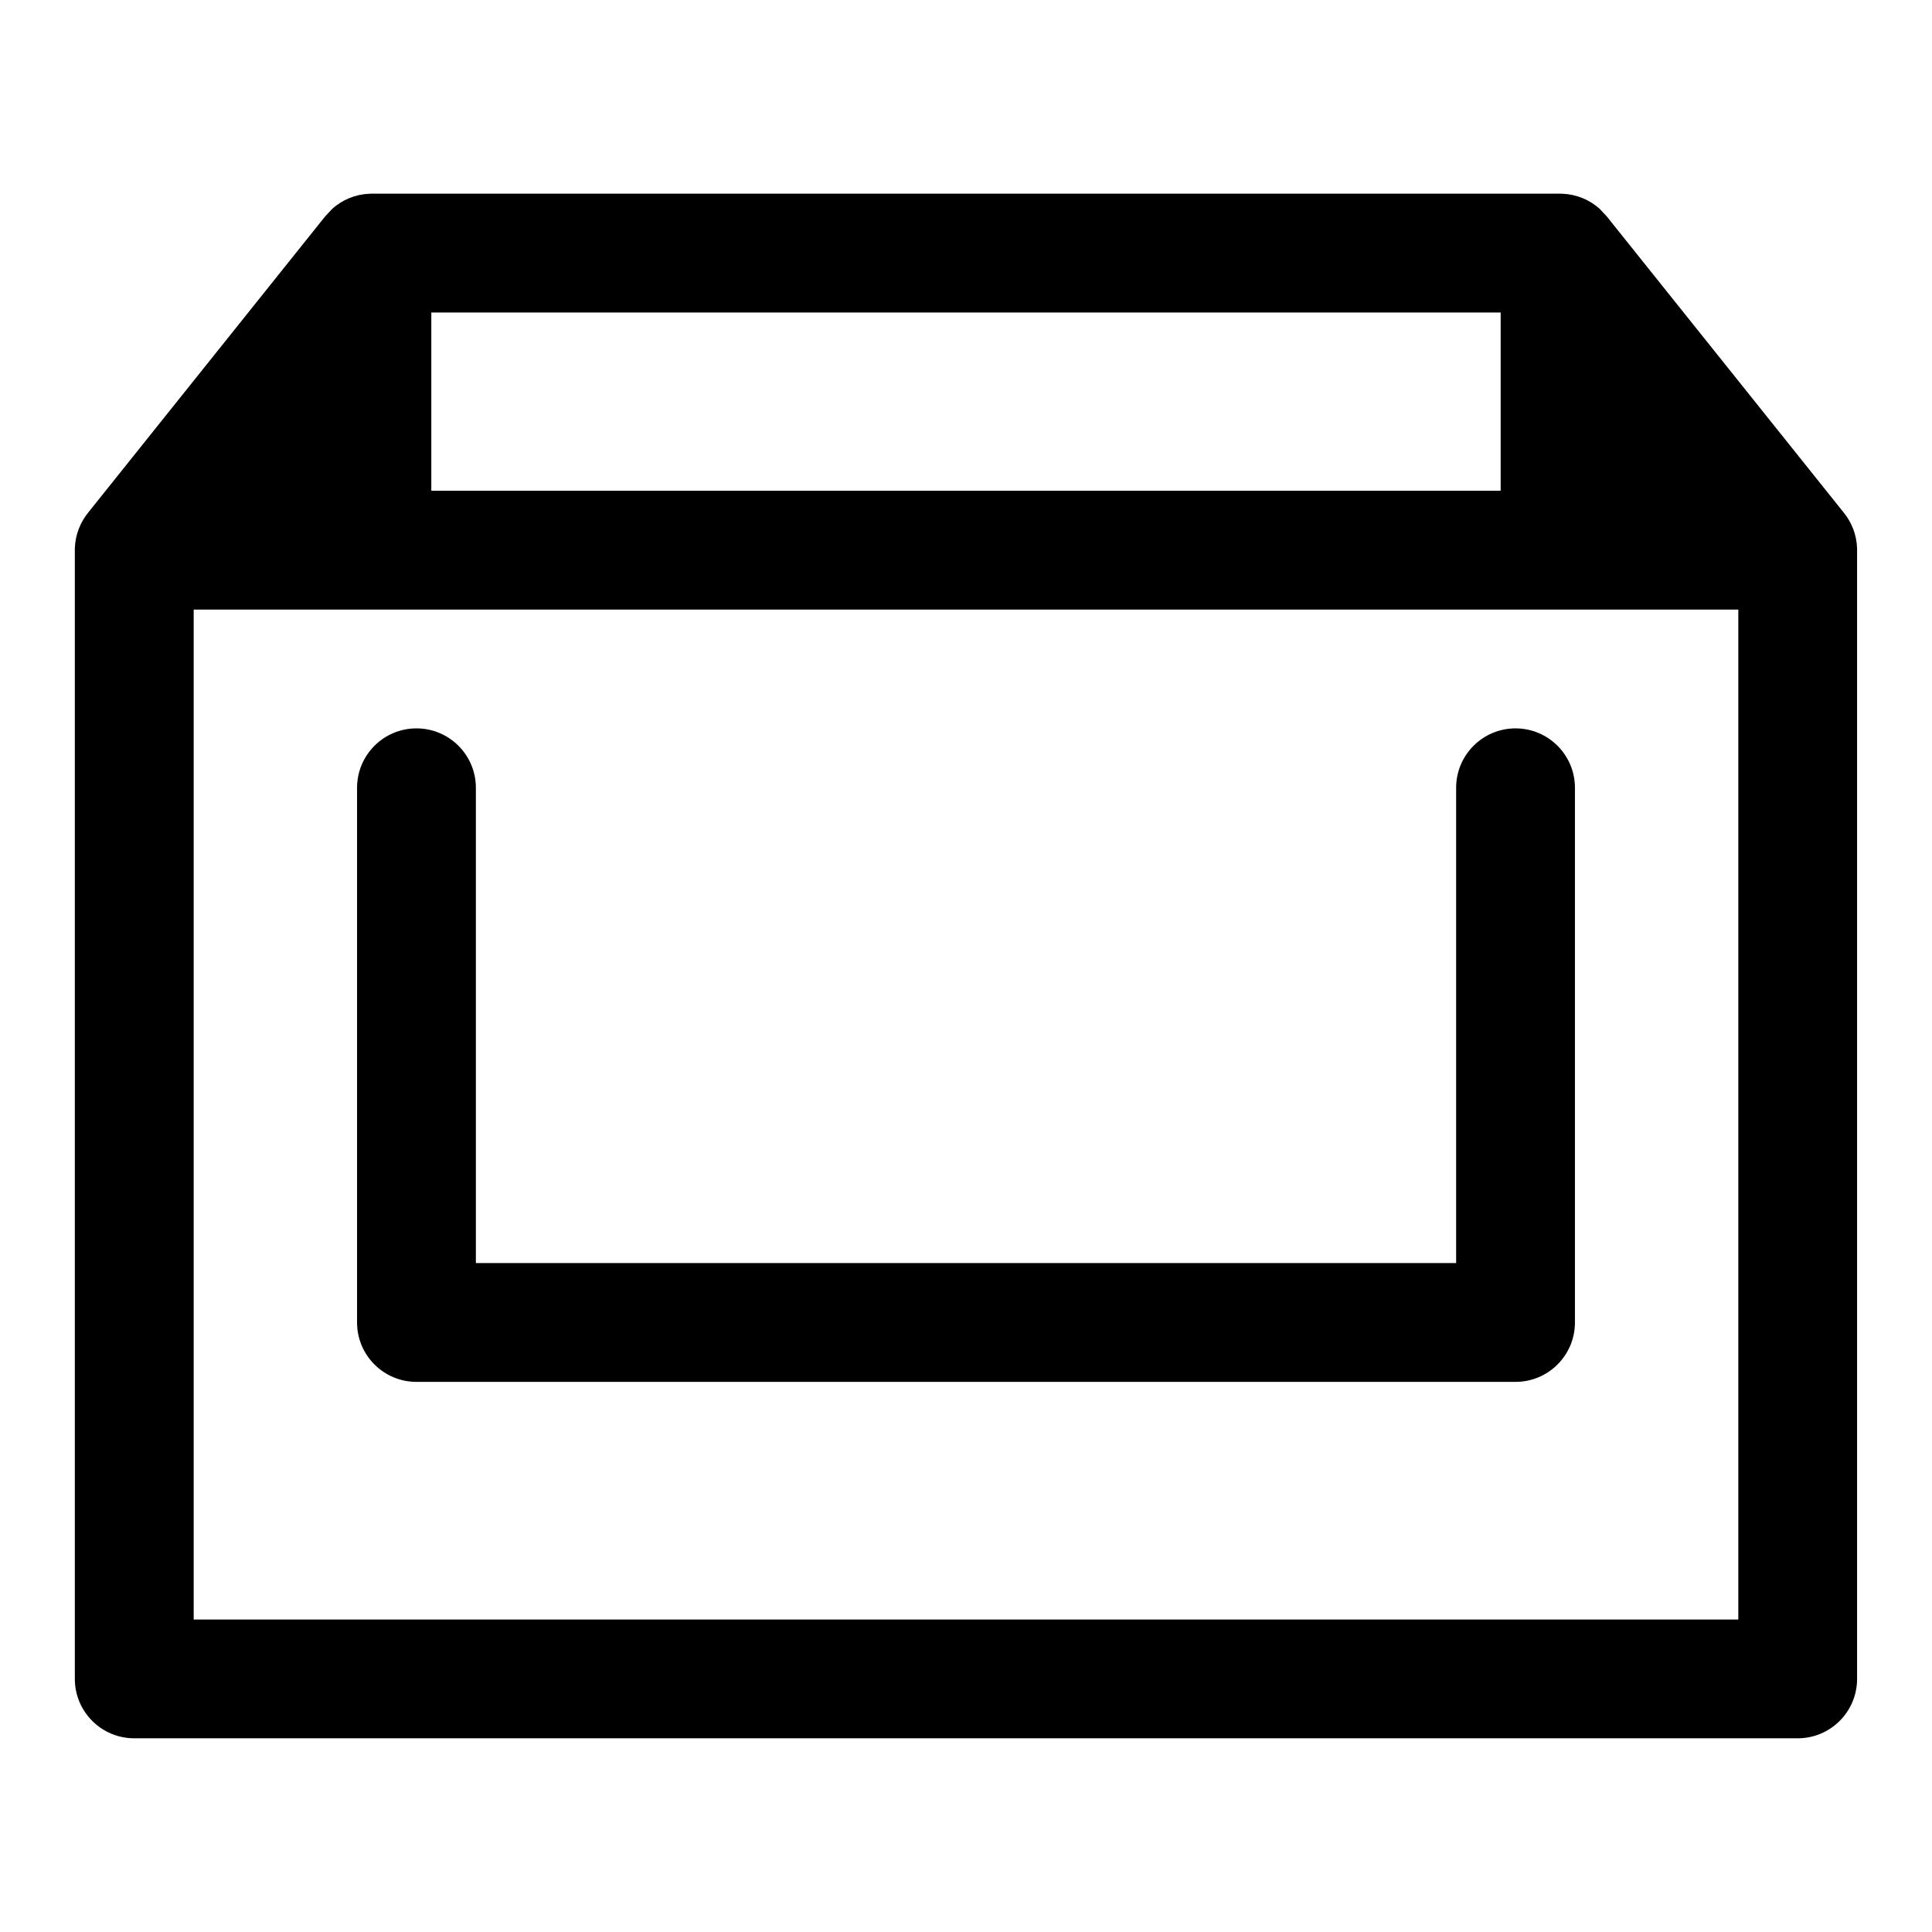
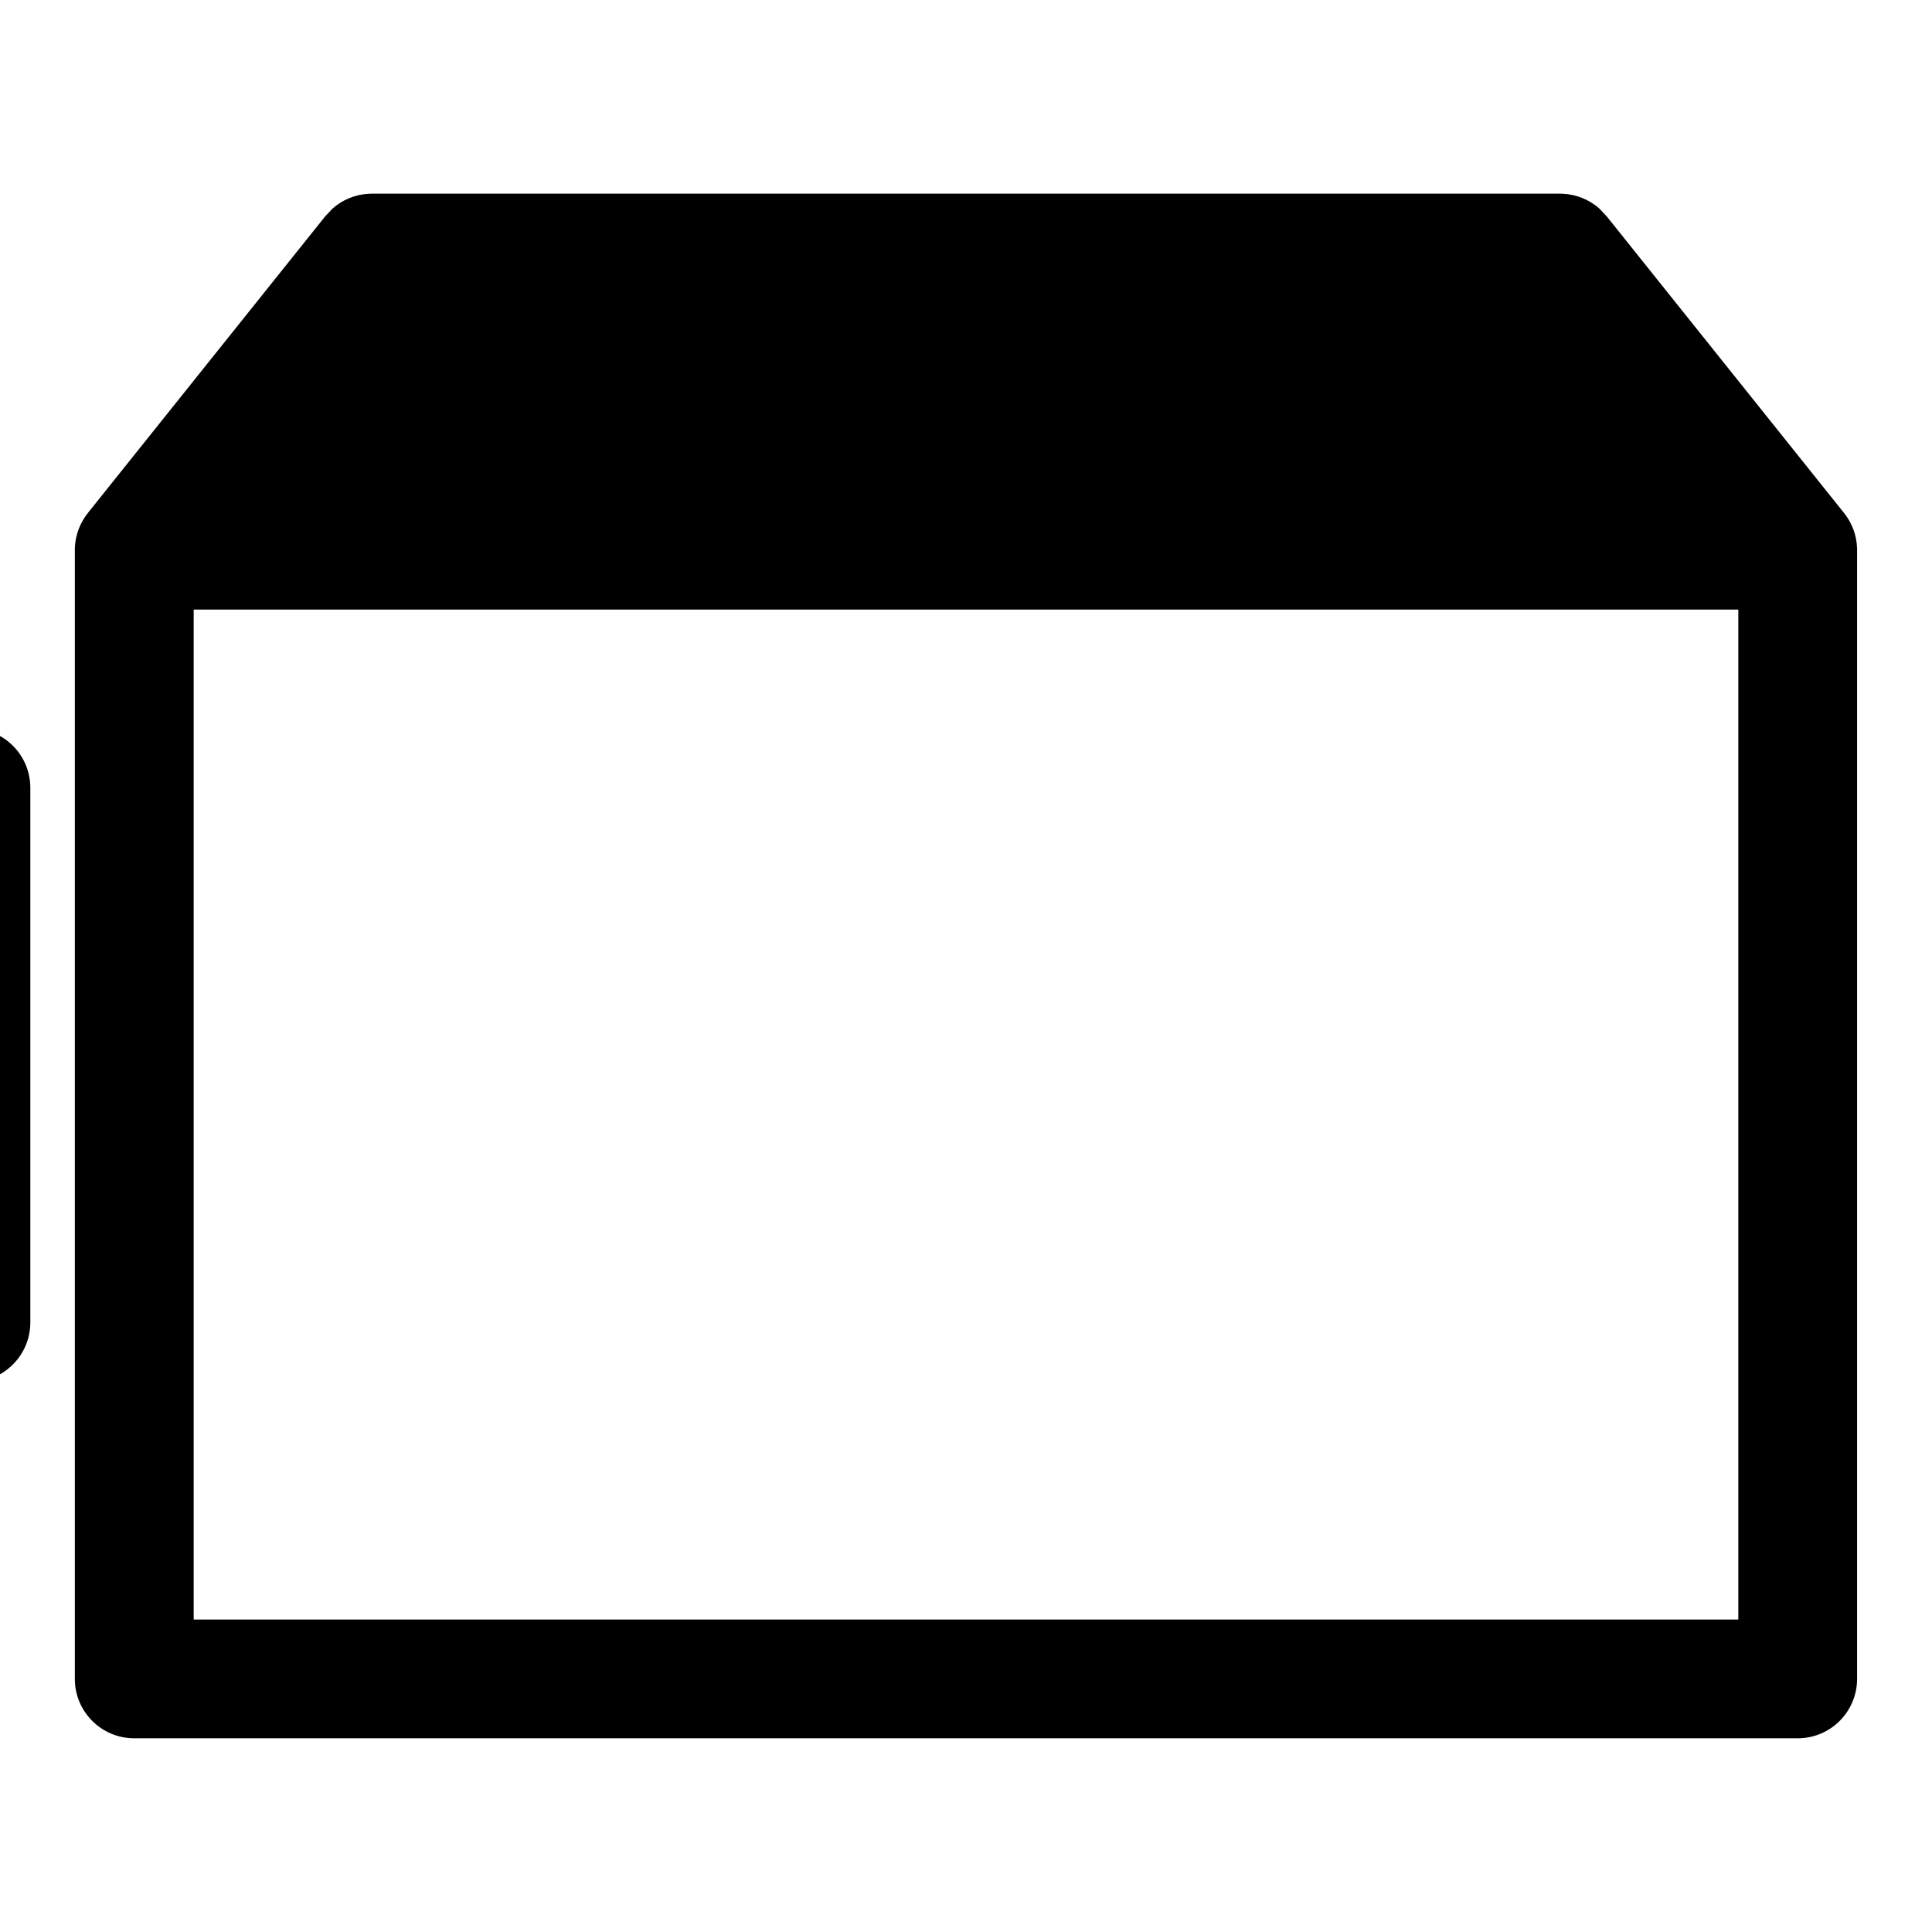
<svg xmlns="http://www.w3.org/2000/svg" fill="#000000" width="800px" height="800px" version="1.1" viewBox="144 144 512 512">
-   <path d="m167.36 279.86c-2.109 2.598-3.418 5.887-3.527 9.477v299.59c0 8.691 7.055 15.742 15.742 15.742h440.83c8.691 0 15.742-7.055 15.742-15.742v-299.59c-0.109-3.59-1.418-6.879-3.527-9.477l-62.82-78.516-1.922-2.047c-2.629-2.332-6.031-3.793-9.777-3.953l-0.676-0.016h-315.1l-0.457 0.016c-3.746 0.156-7.148 1.621-9.777 3.953l-1.922 2.047-62.82 78.516zm437.31 25.68v267.65h-409.34v-267.65zm-366.05 47.23v141.7c0 8.691 7.055 15.742 15.742 15.742h291.27c8.691 0 15.742-7.055 15.742-15.742v-141.7c0-8.691-7.055-15.742-15.742-15.742-8.691 0-15.742 7.055-15.742 15.742v125.95h-259.78v-125.95c0-8.691-7.055-15.742-15.742-15.742-8.691 0-15.742 7.055-15.742 15.742zm303.07-78.719v-47.23h-283.39v47.23z" fill-rule="evenodd" />
+   <path d="m167.36 279.86c-2.109 2.598-3.418 5.887-3.527 9.477v299.59c0 8.691 7.055 15.742 15.742 15.742h440.83c8.691 0 15.742-7.055 15.742-15.742v-299.59c-0.109-3.59-1.418-6.879-3.527-9.477l-62.82-78.516-1.922-2.047c-2.629-2.332-6.031-3.793-9.777-3.953l-0.676-0.016h-315.1l-0.457 0.016c-3.746 0.156-7.148 1.621-9.777 3.953l-1.922 2.047-62.82 78.516zm437.31 25.68v267.65h-409.34v-267.65m-366.05 47.23v141.7c0 8.691 7.055 15.742 15.742 15.742h291.27c8.691 0 15.742-7.055 15.742-15.742v-141.7c0-8.691-7.055-15.742-15.742-15.742-8.691 0-15.742 7.055-15.742 15.742v125.95h-259.78v-125.95c0-8.691-7.055-15.742-15.742-15.742-8.691 0-15.742 7.055-15.742 15.742zm303.07-78.719v-47.23h-283.39v47.23z" fill-rule="evenodd" />
</svg>